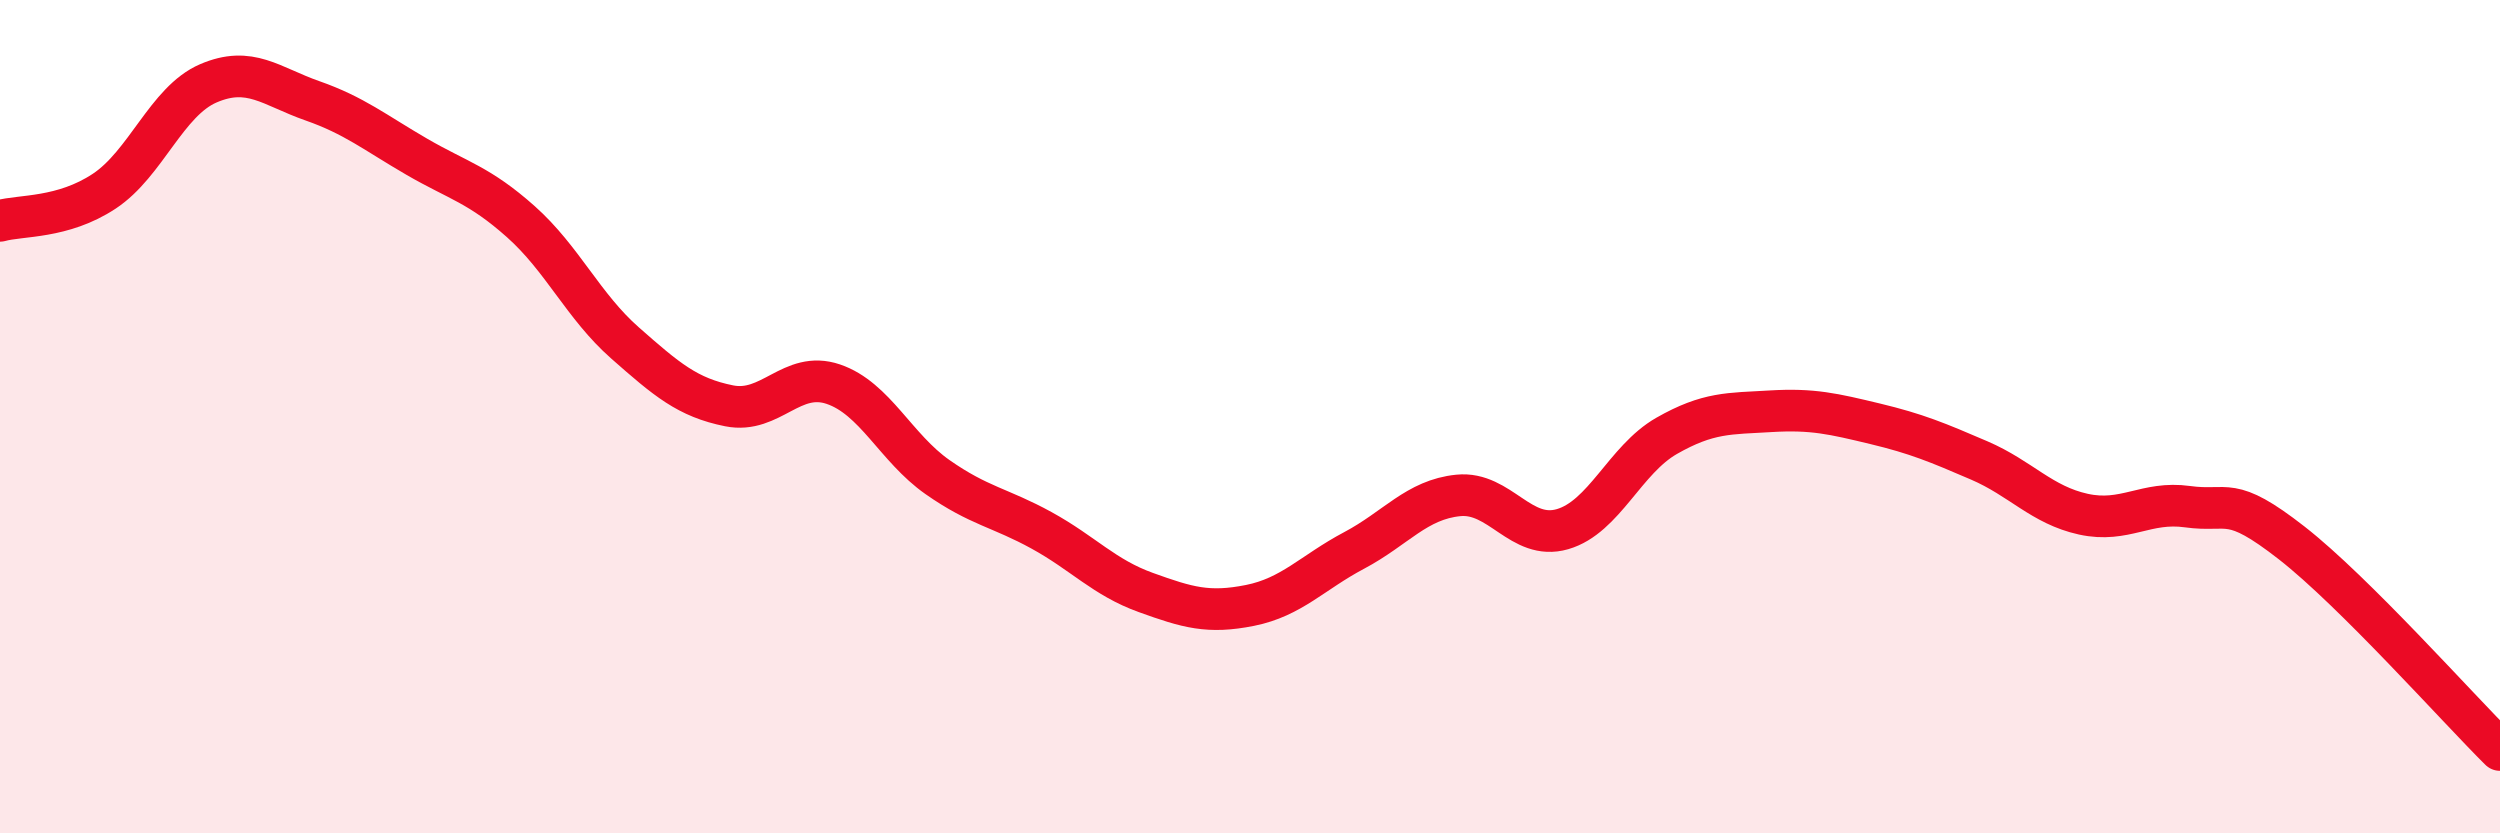
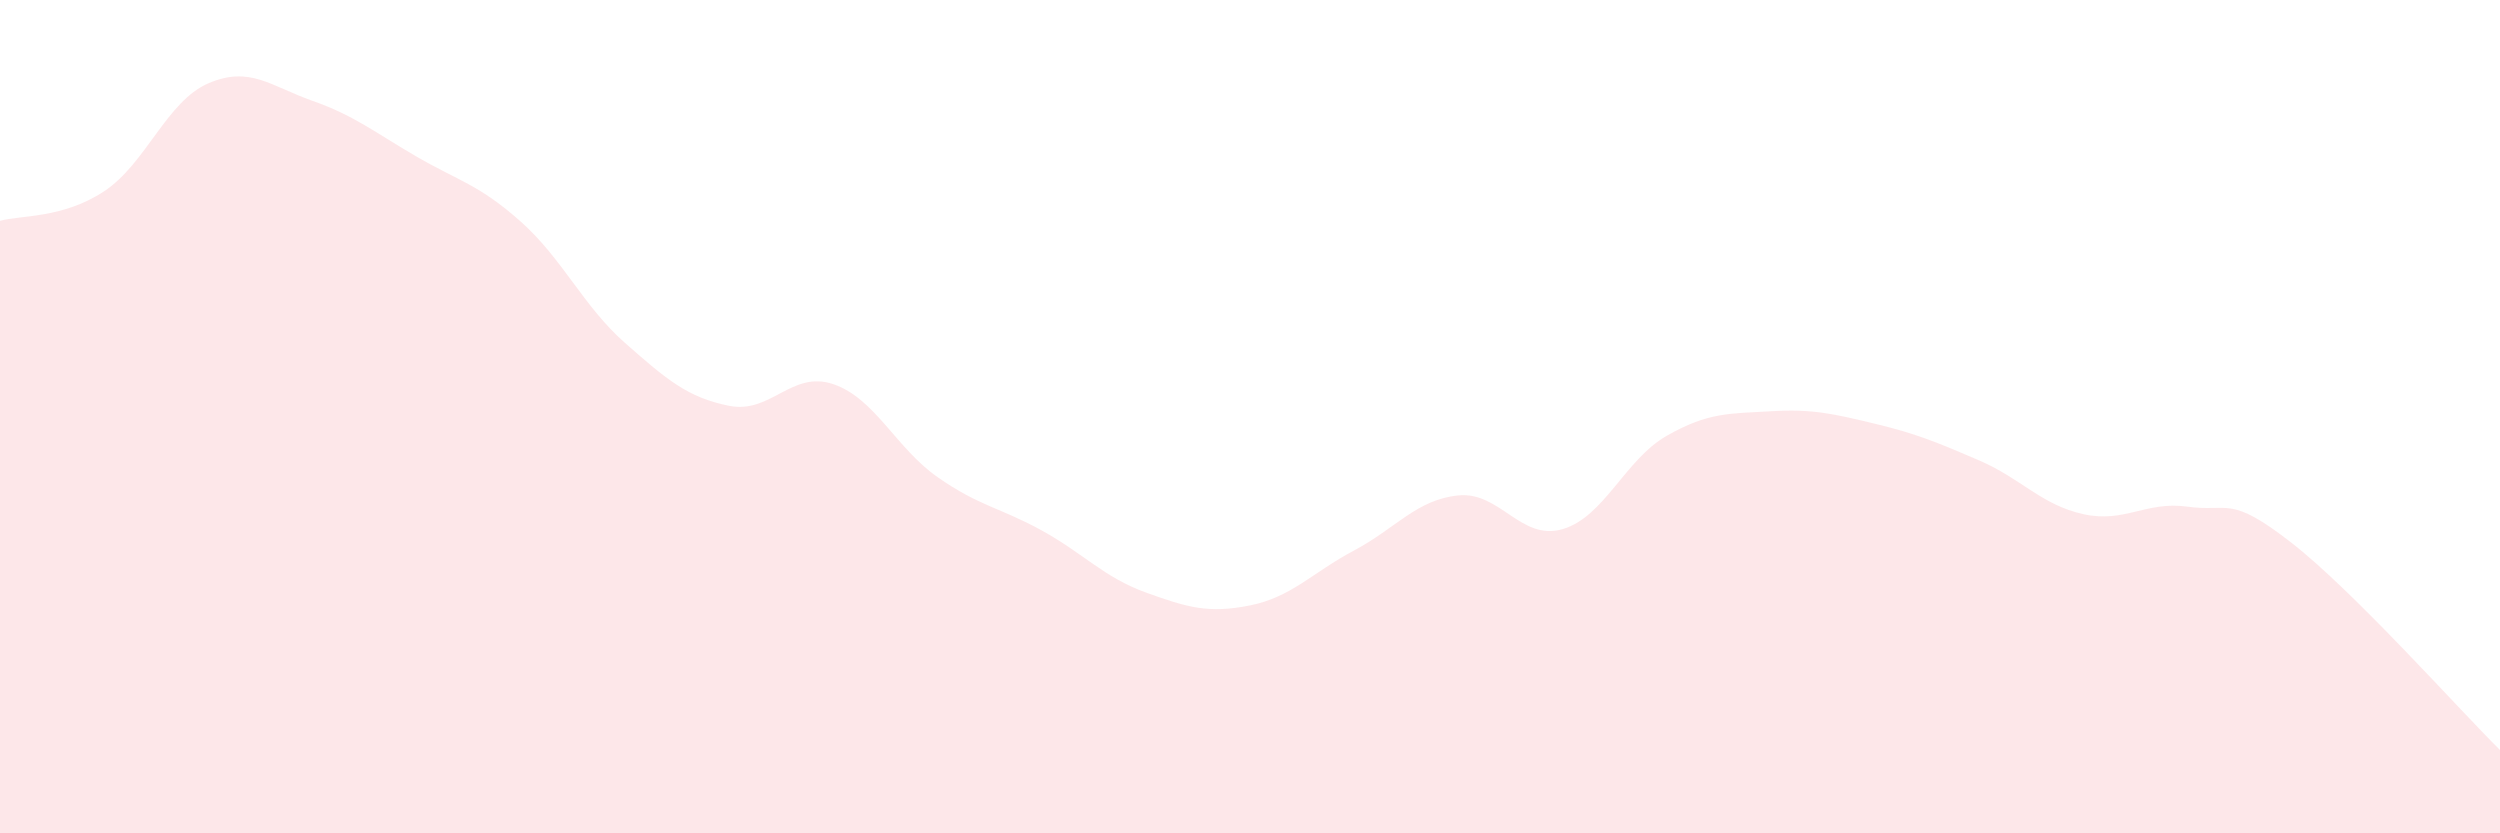
<svg xmlns="http://www.w3.org/2000/svg" width="60" height="20" viewBox="0 0 60 20">
  <path d="M 0,5.3 C 0.5,5.16 1.5,5.25 2.5,4.59 C 3.5,3.93 4,2.43 5,2 C 6,1.57 6.5,2.07 7.5,2.42 C 8.5,2.77 9,3.18 10,3.76 C 11,4.34 11.5,4.43 12.5,5.32 C 13.5,6.21 14,7.35 15,8.23 C 16,9.11 16.5,9.54 17.5,9.74 C 18.5,9.94 19,8.88 20,9.22 C 21,9.56 21.5,10.75 22.5,11.45 C 23.5,12.15 24,12.18 25,12.73 C 26,13.28 26.5,13.86 27.5,14.22 C 28.5,14.58 29,14.73 30,14.53 C 31,14.33 31.5,13.74 32.5,13.21 C 33.5,12.68 34,11.99 35,11.89 C 36,11.79 36.5,12.99 37.5,12.7 C 38.5,12.41 39,11.03 40,10.46 C 41,9.89 41.5,9.93 42.5,9.87 C 43.5,9.81 44,9.93 45,10.17 C 46,10.41 46.5,10.62 47.5,11.05 C 48.5,11.48 49,12.12 50,12.34 C 51,12.56 51.5,12.02 52.5,12.16 C 53.5,12.3 53.5,11.86 55,13.03 C 56.5,14.2 59,17.01 60,18L60 20L0 20Z" fill="#EB0A25" opacity="0.1" stroke-linecap="round" stroke-linejoin="round" />
-   <path d="M 0,5.3 C 0.5,5.16 1.5,5.25 2.5,4.59 C 3.5,3.93 4,2.43 5,2 C 6,1.57 6.5,2.07 7.5,2.42 C 8.5,2.77 9,3.18 10,3.76 C 11,4.34 11.5,4.43 12.5,5.32 C 13.5,6.21 14,7.35 15,8.23 C 16,9.11 16.5,9.54 17.5,9.74 C 18.5,9.94 19,8.88 20,9.22 C 21,9.56 21.5,10.75 22.5,11.45 C 23.5,12.15 24,12.18 25,12.73 C 26,13.28 26.5,13.86 27.5,14.22 C 28.5,14.58 29,14.73 30,14.53 C 31,14.33 31.5,13.74 32.5,13.21 C 33.5,12.68 34,11.99 35,11.89 C 36,11.79 36.5,12.99 37.5,12.7 C 38.5,12.41 39,11.03 40,10.46 C 41,9.89 41.5,9.93 42.5,9.87 C 43.5,9.81 44,9.93 45,10.17 C 46,10.41 46.5,10.62 47.5,11.05 C 48.5,11.48 49,12.12 50,12.34 C 51,12.56 51.5,12.02 52.5,12.16 C 53.5,12.3 53.5,11.86 55,13.03 C 56.5,14.2 59,17.01 60,18" stroke="#EB0A25" stroke-width="1" fill="none" stroke-linecap="round" stroke-linejoin="round" />
</svg>